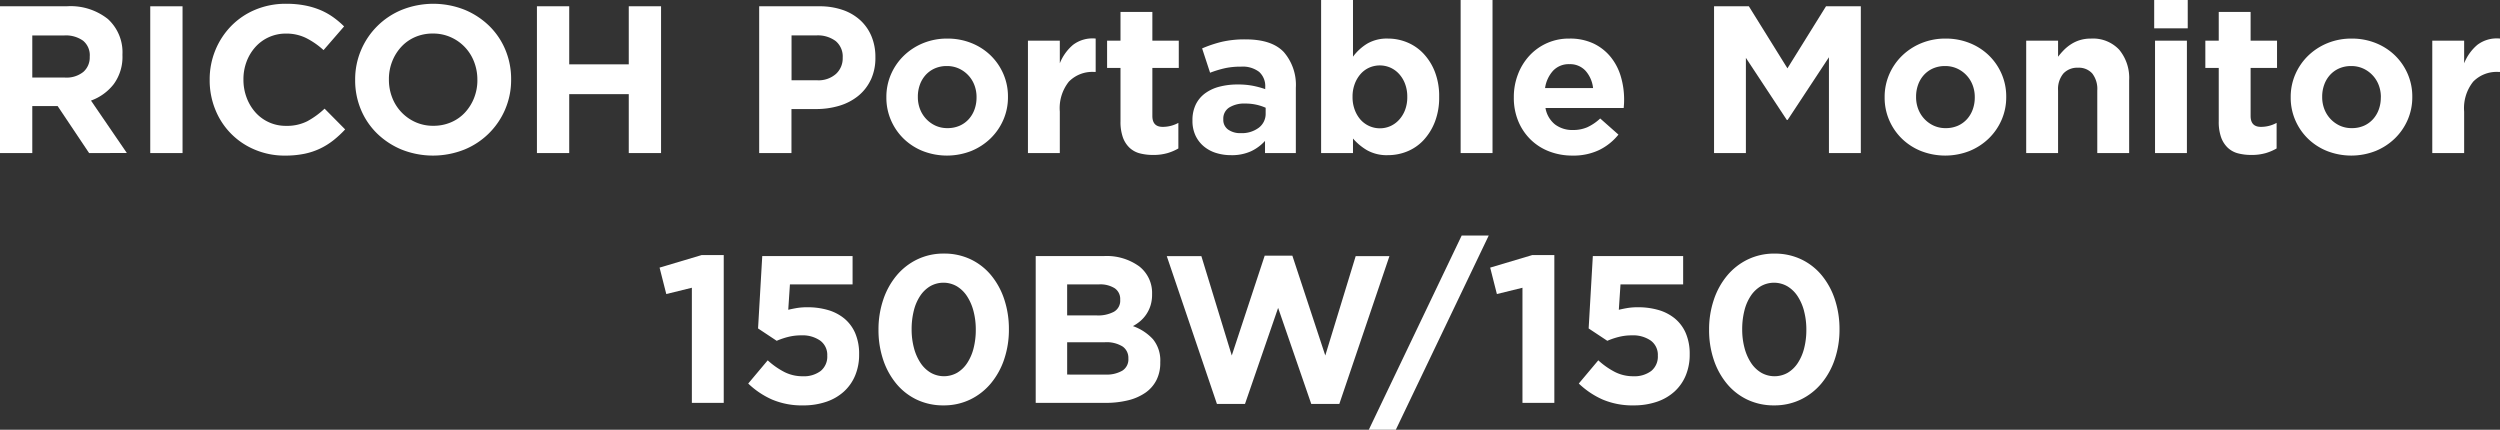
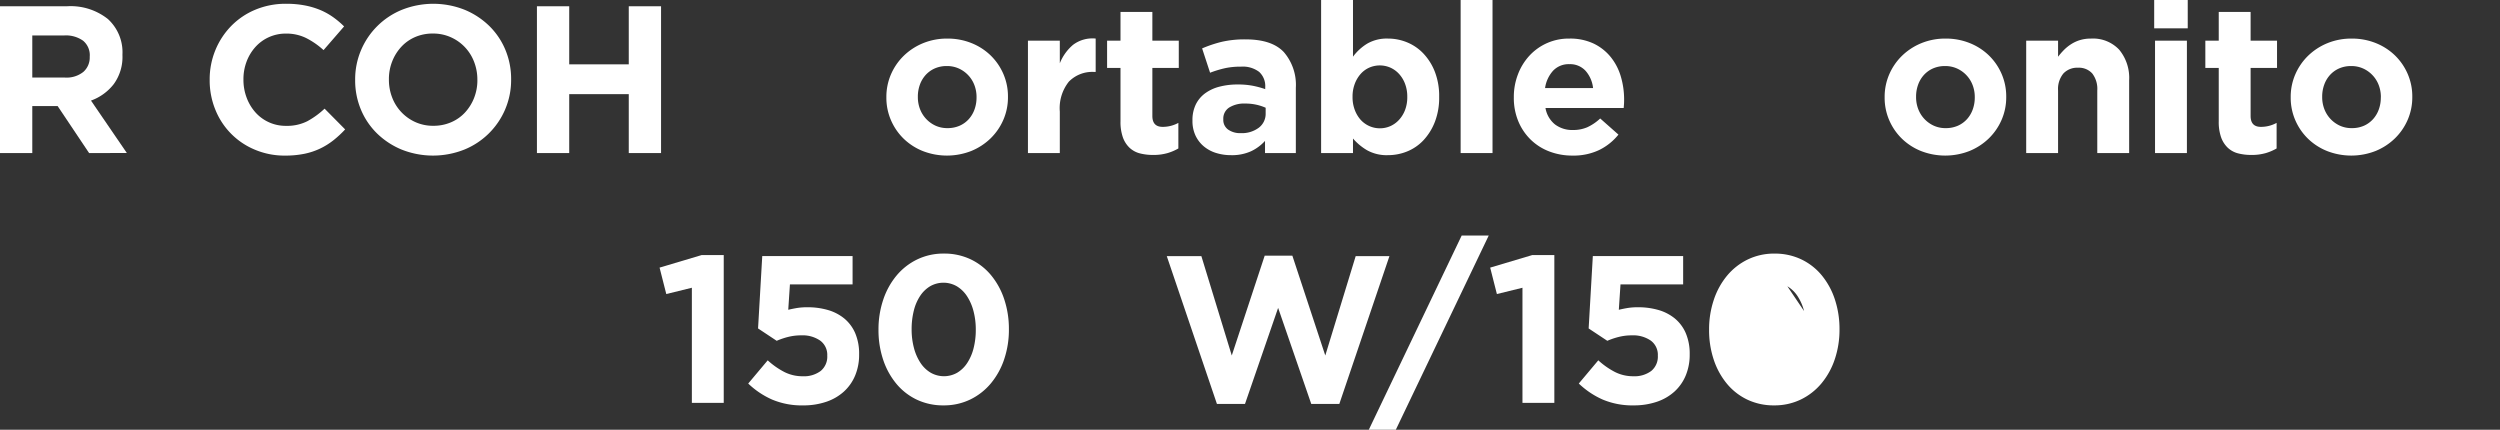
<svg xmlns="http://www.w3.org/2000/svg" width="391.703" height="67.327" viewBox="0 0 391.703 67.327">
  <rect x="0" y="0" width="391.703" height="67.327" fill="#333333" stroke="none" />
  <g transform="translate(-28 -2100.815)">
    <g transform="translate(28 2100.815)">
      <g transform="translate(0 0)">
        <path d="M13.962,29.562,9.034,22.2H5.059v7.359H0v-23H10.513a9.373,9.373,0,0,1,6.389,2,7.043,7.043,0,0,1,2.283,5.585v.066a7.211,7.211,0,0,1-1.364,4.55,7.894,7.894,0,0,1-3.564,2.579l5.618,8.213Zm.1-15.145a2.935,2.935,0,0,0-1.051-2.464,4.642,4.642,0,0,0-2.924-.821H5.059v6.6h5.125a4.2,4.2,0,0,0,2.875-.887,3,3,0,0,0,1-2.365Z" transform="translate(0 -5.579)" fill="#fff" />
-         <rect width="5.059" height="22.997" transform="translate(23.542 0.986)" fill="#fff" />
        <path d="M86.389,27.149a10.929,10.929,0,0,1-2.086,1.3,10.779,10.779,0,0,1-2.481.821,14.969,14.969,0,0,1-3.022.279,11.908,11.908,0,0,1-4.7-.92,11.336,11.336,0,0,1-6.209-6.275,12.114,12.114,0,0,1-.887-4.632v-.066a11.989,11.989,0,0,1,.887-4.615,11.865,11.865,0,0,1,2.464-3.778A11.422,11.422,0,0,1,74.135,6.7,12.3,12.3,0,0,1,79,5.762a15.221,15.221,0,0,1,2.94.263,12.294,12.294,0,0,1,2.415.723,10.5,10.5,0,0,1,2,1.117A13.594,13.594,0,0,1,88.064,9.31l-3.22,3.712a12.206,12.206,0,0,0-2.743-1.9,6.987,6.987,0,0,0-3.137-.69,6.411,6.411,0,0,0-2.678.559,6.345,6.345,0,0,0-2.119,1.544,7.193,7.193,0,0,0-1.38,2.283,7.752,7.752,0,0,0-.493,2.776v.066a7.888,7.888,0,0,0,.493,2.792,7.3,7.3,0,0,0,1.363,2.3,6.325,6.325,0,0,0,4.813,2.136,7.044,7.044,0,0,0,3.334-.723,12.941,12.941,0,0,0,2.711-1.971l3.22,3.252a16.645,16.645,0,0,1-1.84,1.708" transform="translate(-34.151 -5.17)" fill="#fff" />
        <path d="M137.005,22.27a11.762,11.762,0,0,1-6.422,6.34,13.311,13.311,0,0,1-9.807,0,12.171,12.171,0,0,1-3.86-2.53,11.3,11.3,0,0,1-2.53-3.745,11.8,11.8,0,0,1-.9-4.616v-.066a11.615,11.615,0,0,1,.92-4.615A11.767,11.767,0,0,1,120.826,6.7a13.309,13.309,0,0,1,9.806,0,12.186,12.186,0,0,1,3.86,2.53,11.326,11.326,0,0,1,2.53,3.746,11.805,11.805,0,0,1,.9,4.615v.066a11.623,11.623,0,0,1-.92,4.616m-4.369-4.616a7.659,7.659,0,0,0-.509-2.792A6.888,6.888,0,0,0,128.464,11a6.741,6.741,0,0,0-2.792-.575,6.886,6.886,0,0,0-2.809.558,6.425,6.425,0,0,0-2.168,1.544,7.272,7.272,0,0,0-1.413,2.283,7.524,7.524,0,0,0-.509,2.776v.066a7.652,7.652,0,0,0,.509,2.792,6.933,6.933,0,0,0,3.647,3.86,6.7,6.7,0,0,0,2.809.575,6.916,6.916,0,0,0,2.792-.558,6.393,6.393,0,0,0,2.185-1.545,7.282,7.282,0,0,0,1.413-2.283,7.535,7.535,0,0,0,.509-2.776Z" transform="translate(-57.839 -5.17)" fill="#fff" />
        <path d="M185.961,29.562V20.331h-9.33v9.231h-5.059v-23h5.059v9.1h9.33v-9.1h5.059v23Z" transform="translate(-87.445 -5.58)" fill="#fff" />
-         <path d="M260.067,18.1a7.178,7.178,0,0,1-1.988,2.53,8.621,8.621,0,0,1-2.956,1.527,12.53,12.53,0,0,1-3.63.509h-3.844v6.9H242.59v-23h9.4a11.059,11.059,0,0,1,3.7.575,7.854,7.854,0,0,1,2.76,1.626,7.105,7.105,0,0,1,1.741,2.513,8.347,8.347,0,0,1,.608,3.236v.066a8.066,8.066,0,0,1-.723,3.515m-4.4-3.483a3.138,3.138,0,0,0-1.1-2.6,4.659,4.659,0,0,0-3.006-.887h-3.909v7.03h4.008a4.112,4.112,0,0,0,2.957-1,3.287,3.287,0,0,0,1.051-2.48Z" transform="translate(-123.641 -5.58)" fill="#fff" />
        <path d="M301.556,29.614a9.08,9.08,0,0,1-2,2.907,9.5,9.5,0,0,1-3.022,1.972,10.438,10.438,0,0,1-7.589.016,9.213,9.213,0,0,1-3.006-1.938,9.019,9.019,0,0,1-1.987-2.891,8.821,8.821,0,0,1-.723-3.564V26.05a8.827,8.827,0,0,1,.723-3.565,9.09,9.09,0,0,1,2-2.907,9.511,9.511,0,0,1,3.022-1.972,9.858,9.858,0,0,1,3.811-.722,9.96,9.96,0,0,1,3.778.706,9.231,9.231,0,0,1,3.006,1.938,9.033,9.033,0,0,1,1.988,2.891,8.834,8.834,0,0,1,.723,3.564v.066a8.831,8.831,0,0,1-.723,3.565m-4.2-3.565a5.221,5.221,0,0,0-.329-1.856,4.663,4.663,0,0,0-2.431-2.612,4.416,4.416,0,0,0-1.873-.394,4.636,4.636,0,0,0-1.922.378,4.248,4.248,0,0,0-1.429,1.035,4.555,4.555,0,0,0-.9,1.527,5.465,5.465,0,0,0-.312,1.856v.066a5.2,5.2,0,0,0,.329,1.856,4.705,4.705,0,0,0,2.414,2.612,4.385,4.385,0,0,0,1.889.395,4.634,4.634,0,0,0,1.922-.378,4.24,4.24,0,0,0,1.429-1.035,4.554,4.554,0,0,0,.9-1.528,5.449,5.449,0,0,0,.312-1.856Z" transform="translate(-144.351 -10.839)" fill="#fff" />
        <path d="M338.818,22.1a5.144,5.144,0,0,0-3.926,1.511,6.644,6.644,0,0,0-1.429,4.7v6.5H328.47V17.2h4.994v3.548a7.329,7.329,0,0,1,2.07-2.891,5.04,5.04,0,0,1,3.548-.985V22.1Z" transform="translate(-167.411 -10.83)" fill="#fff" />
        <path d="M363.184,30.5a7.861,7.861,0,0,1-2.2.279,8.194,8.194,0,0,1-2.086-.246,3.712,3.712,0,0,1-1.61-.87,4.181,4.181,0,0,1-1.051-1.626,7.288,7.288,0,0,1-.378-2.546V17.147h-2.1V12.876h2.1v-4.5h4.993v4.5h4.139v4.271h-4.139v7.523q0,1.709,1.61,1.709a5.081,5.081,0,0,0,2.464-.625v4.008a7.759,7.759,0,0,1-1.741.739" transform="translate(-180.298 -6.502)" fill="#fff" />
        <path d="M392.411,34.957V33.052a6.935,6.935,0,0,1-2.2,1.626,7.239,7.239,0,0,1-3.121.608,7.8,7.8,0,0,1-2.349-.345,5.509,5.509,0,0,1-1.922-1.035,4.952,4.952,0,0,1-1.3-1.692,5.332,5.332,0,0,1-.476-2.316v-.065a5.522,5.522,0,0,1,.526-2.5,4.788,4.788,0,0,1,1.462-1.741,6.545,6.545,0,0,1,2.234-1.035,11.157,11.157,0,0,1,2.874-.345,12.259,12.259,0,0,1,2.349.2,14.659,14.659,0,0,1,1.955.526v-.3a2.994,2.994,0,0,0-.953-2.4,4.225,4.225,0,0,0-2.825-.821,11.73,11.73,0,0,0-2.546.246,17.17,17.17,0,0,0-2.316.707l-1.248-3.811a19.581,19.581,0,0,1,3.022-1.018,15.915,15.915,0,0,1,3.811-.395q4.106,0,5.979,2a7.864,7.864,0,0,1,1.873,5.585V34.957Zm.1-7.1a7.653,7.653,0,0,0-1.462-.477,7.892,7.892,0,0,0-1.725-.18,4.457,4.457,0,0,0-2.53.624,2.048,2.048,0,0,0-.92,1.807V29.7a1.845,1.845,0,0,0,.756,1.577,3.232,3.232,0,0,0,1.971.558,4.416,4.416,0,0,0,2.842-.854,2.725,2.725,0,0,0,1.067-2.233Z" transform="translate(-194.206 -10.975)" fill="#fff" />
        <path d="M439.971,23.659a8.92,8.92,0,0,1-1.774,2.858,7.232,7.232,0,0,1-2.546,1.757,7.908,7.908,0,0,1-3.022.591,6.308,6.308,0,0,1-3.3-.782,8.787,8.787,0,0,1-2.185-1.825v2.279h-4.994V4.555h4.994v8.881a7.9,7.9,0,0,1,2.218-2.038,6.138,6.138,0,0,1,3.268-.8,7.836,7.836,0,0,1,2.99.591,7.4,7.4,0,0,1,2.562,1.758,8.771,8.771,0,0,1,1.791,2.858,10.48,10.48,0,0,1,.673,3.893v.066a10.475,10.475,0,0,1-.673,3.893M435.65,19.7a5.6,5.6,0,0,0-.345-2,4.781,4.781,0,0,0-.937-1.554,4.125,4.125,0,0,0-1.363-.992,4.132,4.132,0,0,0-3.318,0,3.948,3.948,0,0,0-1.347.992,4.94,4.94,0,0,0-.92,1.554,5.6,5.6,0,0,0-.345,2v.066a5.6,5.6,0,0,0,.345,2,4.94,4.94,0,0,0,.92,1.554,4.075,4.075,0,0,0,4.665.992,4.14,4.14,0,0,0,1.363-.992,4.816,4.816,0,0,0,.937-1.538,5.567,5.567,0,0,0,.345-2.018Z" transform="translate(-215.156 -4.555)" fill="#fff" />
        <rect width="4.994" height="23.982" transform="translate(228.855 0)" fill="#fff" />
        <path d="M500.99,27.134q-.017.263-.049.624H488.687a4.2,4.2,0,0,0,1.495,2.579,4.474,4.474,0,0,0,2.809.871,5.565,5.565,0,0,0,2.234-.427,7.6,7.6,0,0,0,2.037-1.38l2.858,2.529a8.851,8.851,0,0,1-3.022,2.415,9.368,9.368,0,0,1-4.172.871,10.036,10.036,0,0,1-3.663-.657,8.458,8.458,0,0,1-2.923-1.873,8.645,8.645,0,0,1-1.922-2.874,9.536,9.536,0,0,1-.69-3.7V26.05a9.84,9.84,0,0,1,.641-3.548,9.021,9.021,0,0,1,1.79-2.924,8.347,8.347,0,0,1,6.275-2.694,8.579,8.579,0,0,1,3.811.788,7.743,7.743,0,0,1,2.677,2.119,8.819,8.819,0,0,1,1.577,3.055,12.669,12.669,0,0,1,.509,3.6v.066q0,.362-.017.624m-6.028-5.207a3.276,3.276,0,0,0-2.53-1.035,3.354,3.354,0,0,0-2.546,1.018,5.113,5.113,0,0,0-1.265,2.727h7.523a4.866,4.866,0,0,0-1.183-2.711" transform="translate(-246.54 -10.839)" fill="#fff" />
-         <path d="M565.712,29.562V14.549l-6.471,9.823h-.131L552.7,14.647V29.562H547.71v-23h5.453l6.045,9.724,6.045-9.724h5.454v23Z" transform="translate(-279.151 -5.58)" fill="#fff" />
        <path d="M620.545,29.614a9.083,9.083,0,0,1-2,2.907,9.5,9.5,0,0,1-3.022,1.972,10.438,10.438,0,0,1-7.589.016,9.2,9.2,0,0,1-3.006-1.938,9.008,9.008,0,0,1-1.988-2.891,8.822,8.822,0,0,1-.722-3.564V26.05a8.827,8.827,0,0,1,.722-3.565,9.093,9.093,0,0,1,2-2.907,9.512,9.512,0,0,1,3.022-1.972,9.858,9.858,0,0,1,3.811-.722,9.96,9.96,0,0,1,3.778.706,9.228,9.228,0,0,1,3.006,1.938,9.036,9.036,0,0,1,1.988,2.891,8.835,8.835,0,0,1,.723,3.564v.066a8.833,8.833,0,0,1-.723,3.565M616.34,26.05a5.221,5.221,0,0,0-.329-1.856,4.663,4.663,0,0,0-2.431-2.612,4.416,4.416,0,0,0-1.873-.394,4.633,4.633,0,0,0-1.922.378,4.24,4.24,0,0,0-1.429,1.035,4.55,4.55,0,0,0-.9,1.527,5.44,5.44,0,0,0-.312,1.856v.066a5.208,5.208,0,0,0,.328,1.856,4.7,4.7,0,0,0,2.415,2.612,4.382,4.382,0,0,0,1.889.395,4.633,4.633,0,0,0,1.922-.378,4.245,4.245,0,0,0,1.429-1.035,4.551,4.551,0,0,0,.9-1.528,5.456,5.456,0,0,0,.313-1.856Z" transform="translate(-306.93 -10.839)" fill="#fff" />
        <path d="M658.593,34.821v-9.8a3.951,3.951,0,0,0-.788-2.671,2.813,2.813,0,0,0-2.234-.9,2.967,2.967,0,0,0-2.283.9,3.8,3.8,0,0,0-.838,2.671v9.8h-4.994V17.213h4.994V19.73a10.724,10.724,0,0,1,.936-1.076,6.535,6.535,0,0,1,1.133-.909,5.6,5.6,0,0,1,1.38-.629,5.8,5.8,0,0,1,1.708-.232,5.628,5.628,0,0,1,4.419,1.741,6.931,6.931,0,0,1,1.561,4.8v11.4Z" transform="translate(-329.989 -10.839)" fill="#fff" />
        <path d="M688.353,4.556h5.256V8.991h-5.256Zm.132,6.373h4.994V28.538h-4.994Z" transform="translate(-350.832 -4.556)" fill="#fff" />
        <path d="M714.116,30.5a7.861,7.861,0,0,1-2.2.279,8.193,8.193,0,0,1-2.086-.246,3.709,3.709,0,0,1-1.61-.87,4.184,4.184,0,0,1-1.051-1.626,7.291,7.291,0,0,1-.377-2.546V17.147h-2.1V12.876h2.1v-4.5h4.993v4.5h4.14v4.271h-4.14v7.523q0,1.709,1.61,1.709a5.081,5.081,0,0,0,2.464-.625v4.008a7.758,7.758,0,0,1-1.741.739" transform="translate(-359.157 -6.502)" fill="#fff" />
        <path d="M750.3,29.614a9.085,9.085,0,0,1-2,2.907,9.5,9.5,0,0,1-3.022,1.972,10.438,10.438,0,0,1-7.589.016,9.2,9.2,0,0,1-3.006-1.938,9.01,9.01,0,0,1-1.988-2.891,8.823,8.823,0,0,1-.723-3.564V26.05a8.829,8.829,0,0,1,.723-3.565,9.094,9.094,0,0,1,2-2.907,9.512,9.512,0,0,1,3.022-1.972,9.859,9.859,0,0,1,3.811-.722,9.96,9.96,0,0,1,3.778.706,9.226,9.226,0,0,1,3.006,1.938,9.037,9.037,0,0,1,1.988,2.891,8.834,8.834,0,0,1,.723,3.564v.066a8.832,8.832,0,0,1-.723,3.565M746.1,26.05a5.219,5.219,0,0,0-.329-1.856,4.662,4.662,0,0,0-2.431-2.612,4.416,4.416,0,0,0-1.873-.394,4.632,4.632,0,0,0-1.921.378,4.238,4.238,0,0,0-1.429,1.035,4.547,4.547,0,0,0-.9,1.527,5.437,5.437,0,0,0-.312,1.856v.066a5.205,5.205,0,0,0,.328,1.856,4.7,4.7,0,0,0,2.415,2.612,4.381,4.381,0,0,0,1.889.395,4.633,4.633,0,0,0,1.922-.378A4.246,4.246,0,0,0,744.88,29.5a4.553,4.553,0,0,0,.9-1.528,5.461,5.461,0,0,0,.312-1.856Z" transform="translate(-373.062 -10.839)" fill="#fff" />
-         <path d="M787.562,22.1a5.143,5.143,0,0,0-3.926,1.511,6.646,6.646,0,0,0-1.429,4.7v6.5h-4.993V17.2h4.993v3.548a7.326,7.326,0,0,1,2.07-2.891,5.04,5.04,0,0,1,3.548-.985V22.1Z" transform="translate(-396.122 -10.83)" fill="#fff" />
      </g>
    </g>
    <g transform="translate(131.343 2137.721)">
      <g transform="translate(0 0)">
        <path d="M828.975,6.231h3.449V29.391h-4.994V11.355l-4.008.986L822.371,8.2Z" transform="translate(-822.371 -3.176)" fill="#fff" />
        <path d="M852.892,6.565h14.153V11h-9.816l-.263,3.975q.69-.163,1.38-.279a10.166,10.166,0,0,1,1.643-.115,11.334,11.334,0,0,1,3.175.427,7.194,7.194,0,0,1,2.558,1.314,6.135,6.135,0,0,1,1.72,2.283,8.179,8.179,0,0,1,.628,3.368,8.409,8.409,0,0,1-.628,3.318,7.083,7.083,0,0,1-1.77,2.513A7.831,7.831,0,0,1,862.9,29.4a11.066,11.066,0,0,1-3.6.558,11.964,11.964,0,0,1-4.862-.913,12.99,12.99,0,0,1-3.745-2.511l3.055-3.638a11.982,11.982,0,0,0,2.628,1.84,6.3,6.3,0,0,0,2.858.657,4.382,4.382,0,0,0,2.809-.826,2.9,2.9,0,0,0,1.035-2.41,2.758,2.758,0,0,0-1.1-2.345A4.845,4.845,0,0,0,859,18.983a8.309,8.309,0,0,0-2.053.247,11.436,11.436,0,0,0-1.79.608L852.235,17.9Z" transform="translate(-836.805 -3.346)" fill="#fff" />
        <path d="M912.019,22.319a11.693,11.693,0,0,1-2.085,3.778,9.727,9.727,0,0,1-3.236,2.53,9.447,9.447,0,0,1-4.189.92,9.589,9.589,0,0,1-4.188-.9A9.378,9.378,0,0,1,895.1,26.13a11.656,11.656,0,0,1-2.053-3.762,14.628,14.628,0,0,1-.723-4.681,14.5,14.5,0,0,1,.739-4.682,11.665,11.665,0,0,1,2.086-3.794,9.714,9.714,0,0,1,3.236-2.53,9.442,9.442,0,0,1,4.189-.92,9.588,9.588,0,0,1,4.188.9,9.389,9.389,0,0,1,3.219,2.513,11.664,11.664,0,0,1,2.054,3.778,14.692,14.692,0,0,1,.722,4.665,14.469,14.469,0,0,1-.739,4.7m-4.813-7.556a7.846,7.846,0,0,0-1.018-2.333,4.98,4.98,0,0,0-1.593-1.544,4.2,4.2,0,0,0-4.156-.016,4.915,4.915,0,0,0-1.577,1.511,7.338,7.338,0,0,0-1,2.315,11.8,11.8,0,0,0-.345,2.924,11.215,11.215,0,0,0,.362,2.924,7.806,7.806,0,0,0,1.018,2.333,4.963,4.963,0,0,0,1.594,1.544,4.2,4.2,0,0,0,4.156.017,4.863,4.863,0,0,0,1.577-1.528,7.578,7.578,0,0,0,1-2.315,11.569,11.569,0,0,0,.345-2.908,11.258,11.258,0,0,0-.362-2.924" transform="translate(-858.024 -2.937)" fill="#fff" />
-         <path d="M961.468,26.013a5.358,5.358,0,0,1-1.739,1.972,8.139,8.139,0,0,1-2.722,1.183,14.658,14.658,0,0,1-3.526.394H942.561v-23h10.658a8.688,8.688,0,0,1,5.558,1.61,5.261,5.261,0,0,1,2.017,4.336v.066a5.645,5.645,0,0,1-.245,1.741,5.428,5.428,0,0,1-.652,1.363,5.223,5.223,0,0,1-.946,1.068,6.354,6.354,0,0,1-1.159.788,7.758,7.758,0,0,1,3.14,2.054,5.257,5.257,0,0,1,1.145,3.6v.066a5.963,5.963,0,0,1-.607,2.76M955.8,13.365a2.025,2.025,0,0,0-.854-1.757A4.223,4.223,0,0,0,952.482,11h-4.994v4.862h4.665a5.272,5.272,0,0,0,2.661-.575,1.985,1.985,0,0,0,.986-1.856Zm1.281,9.2a2.17,2.17,0,0,0-.887-1.823,4.776,4.776,0,0,0-2.858-.674h-5.847v5.06H953.5a4.86,4.86,0,0,0,2.628-.608,2.081,2.081,0,0,0,.953-1.889Z" transform="translate(-883.628 -3.346)" fill="#fff" />
        <path d="M1011.479,29.658h-4.4l-5.19-15.046L996.7,29.658h-4.4L984.442,6.5h5.421l4.764,15.572,5.157-15.638h4.336l5.158,15.638L1014.042,6.5h5.289Z" transform="translate(-904.974 -3.278)" fill="#fff" />
        <path d="M1067.787,0l-14.554,30.421H1049L1063.549,0Z" transform="translate(-937.875 0)" fill="#fff" />
        <path d="M1094.386,6.231h3.45V29.391h-4.994V11.355l-4.008.986L1087.783,8.2Z" transform="translate(-957.643 -3.176)" fill="#fff" />
        <path d="M1118.3,6.565h14.152V11h-9.816l-.263,3.975q.69-.163,1.379-.279a10.17,10.17,0,0,1,1.643-.115,11.335,11.335,0,0,1,3.176.427,7.2,7.2,0,0,1,2.558,1.314,6.133,6.133,0,0,1,1.72,2.283,8.177,8.177,0,0,1,.628,3.368,8.407,8.407,0,0,1-.628,3.318,7.082,7.082,0,0,1-1.77,2.513,7.829,7.829,0,0,1-2.771,1.594,11.068,11.068,0,0,1-3.6.558,11.964,11.964,0,0,1-4.862-.913,12.987,12.987,0,0,1-3.744-2.511l3.055-3.638a11.975,11.975,0,0,0,2.628,1.84,6.3,6.3,0,0,0,2.858.657,4.381,4.381,0,0,0,2.808-.826,2.9,2.9,0,0,0,1.035-2.41,2.758,2.758,0,0,0-1.1-2.345,4.845,4.845,0,0,0-2.973-.826,8.313,8.313,0,0,0-2.054.247,11.436,11.436,0,0,0-1.79.608l-2.924-1.938Z" transform="translate(-972.077 -3.346)" fill="#fff" />
-         <path d="M1177.429,22.319a11.692,11.692,0,0,1-2.085,3.778,9.725,9.725,0,0,1-3.236,2.53,9.447,9.447,0,0,1-4.189.92,9.588,9.588,0,0,1-4.188-.9,9.371,9.371,0,0,1-3.219-2.513,11.656,11.656,0,0,1-2.054-3.762,14.624,14.624,0,0,1-.723-4.681,14.506,14.506,0,0,1,.739-4.682,11.665,11.665,0,0,1,2.086-3.794,9.716,9.716,0,0,1,3.236-2.53,9.442,9.442,0,0,1,4.189-.92,9.585,9.585,0,0,1,4.188.9,9.39,9.39,0,0,1,3.22,2.513,11.657,11.657,0,0,1,2.053,3.778,14.673,14.673,0,0,1,.722,4.665,14.474,14.474,0,0,1-.739,4.7m-4.813-7.556a7.833,7.833,0,0,0-1.018-2.333A4.974,4.974,0,0,0,1170,10.887a4.2,4.2,0,0,0-4.156-.016,4.908,4.908,0,0,0-1.576,1.511,7.329,7.329,0,0,0-1,2.315,11.8,11.8,0,0,0-.345,2.924,11.215,11.215,0,0,0,.362,2.924,7.8,7.8,0,0,0,1.018,2.333,4.961,4.961,0,0,0,1.593,1.544,4.2,4.2,0,0,0,4.156.017,4.865,4.865,0,0,0,1.577-1.528,7.586,7.586,0,0,0,1-2.315,11.569,11.569,0,0,0,.345-2.908,11.268,11.268,0,0,0-.362-2.924" transform="translate(-993.296 -2.937)" fill="#fff" />
+         <path d="M1177.429,22.319a11.692,11.692,0,0,1-2.085,3.778,9.725,9.725,0,0,1-3.236,2.53,9.447,9.447,0,0,1-4.189.92,9.588,9.588,0,0,1-4.188-.9,9.371,9.371,0,0,1-3.219-2.513,11.656,11.656,0,0,1-2.054-3.762,14.624,14.624,0,0,1-.723-4.681,14.506,14.506,0,0,1,.739-4.682,11.665,11.665,0,0,1,2.086-3.794,9.716,9.716,0,0,1,3.236-2.53,9.442,9.442,0,0,1,4.189-.92,9.585,9.585,0,0,1,4.188.9,9.39,9.39,0,0,1,3.22,2.513,11.657,11.657,0,0,1,2.053,3.778,14.673,14.673,0,0,1,.722,4.665,14.474,14.474,0,0,1-.739,4.7m-4.813-7.556a7.833,7.833,0,0,0-1.018-2.333A4.974,4.974,0,0,0,1170,10.887" transform="translate(-993.296 -2.937)" fill="#fff" />
      </g>
    </g>
  </g>
</svg>